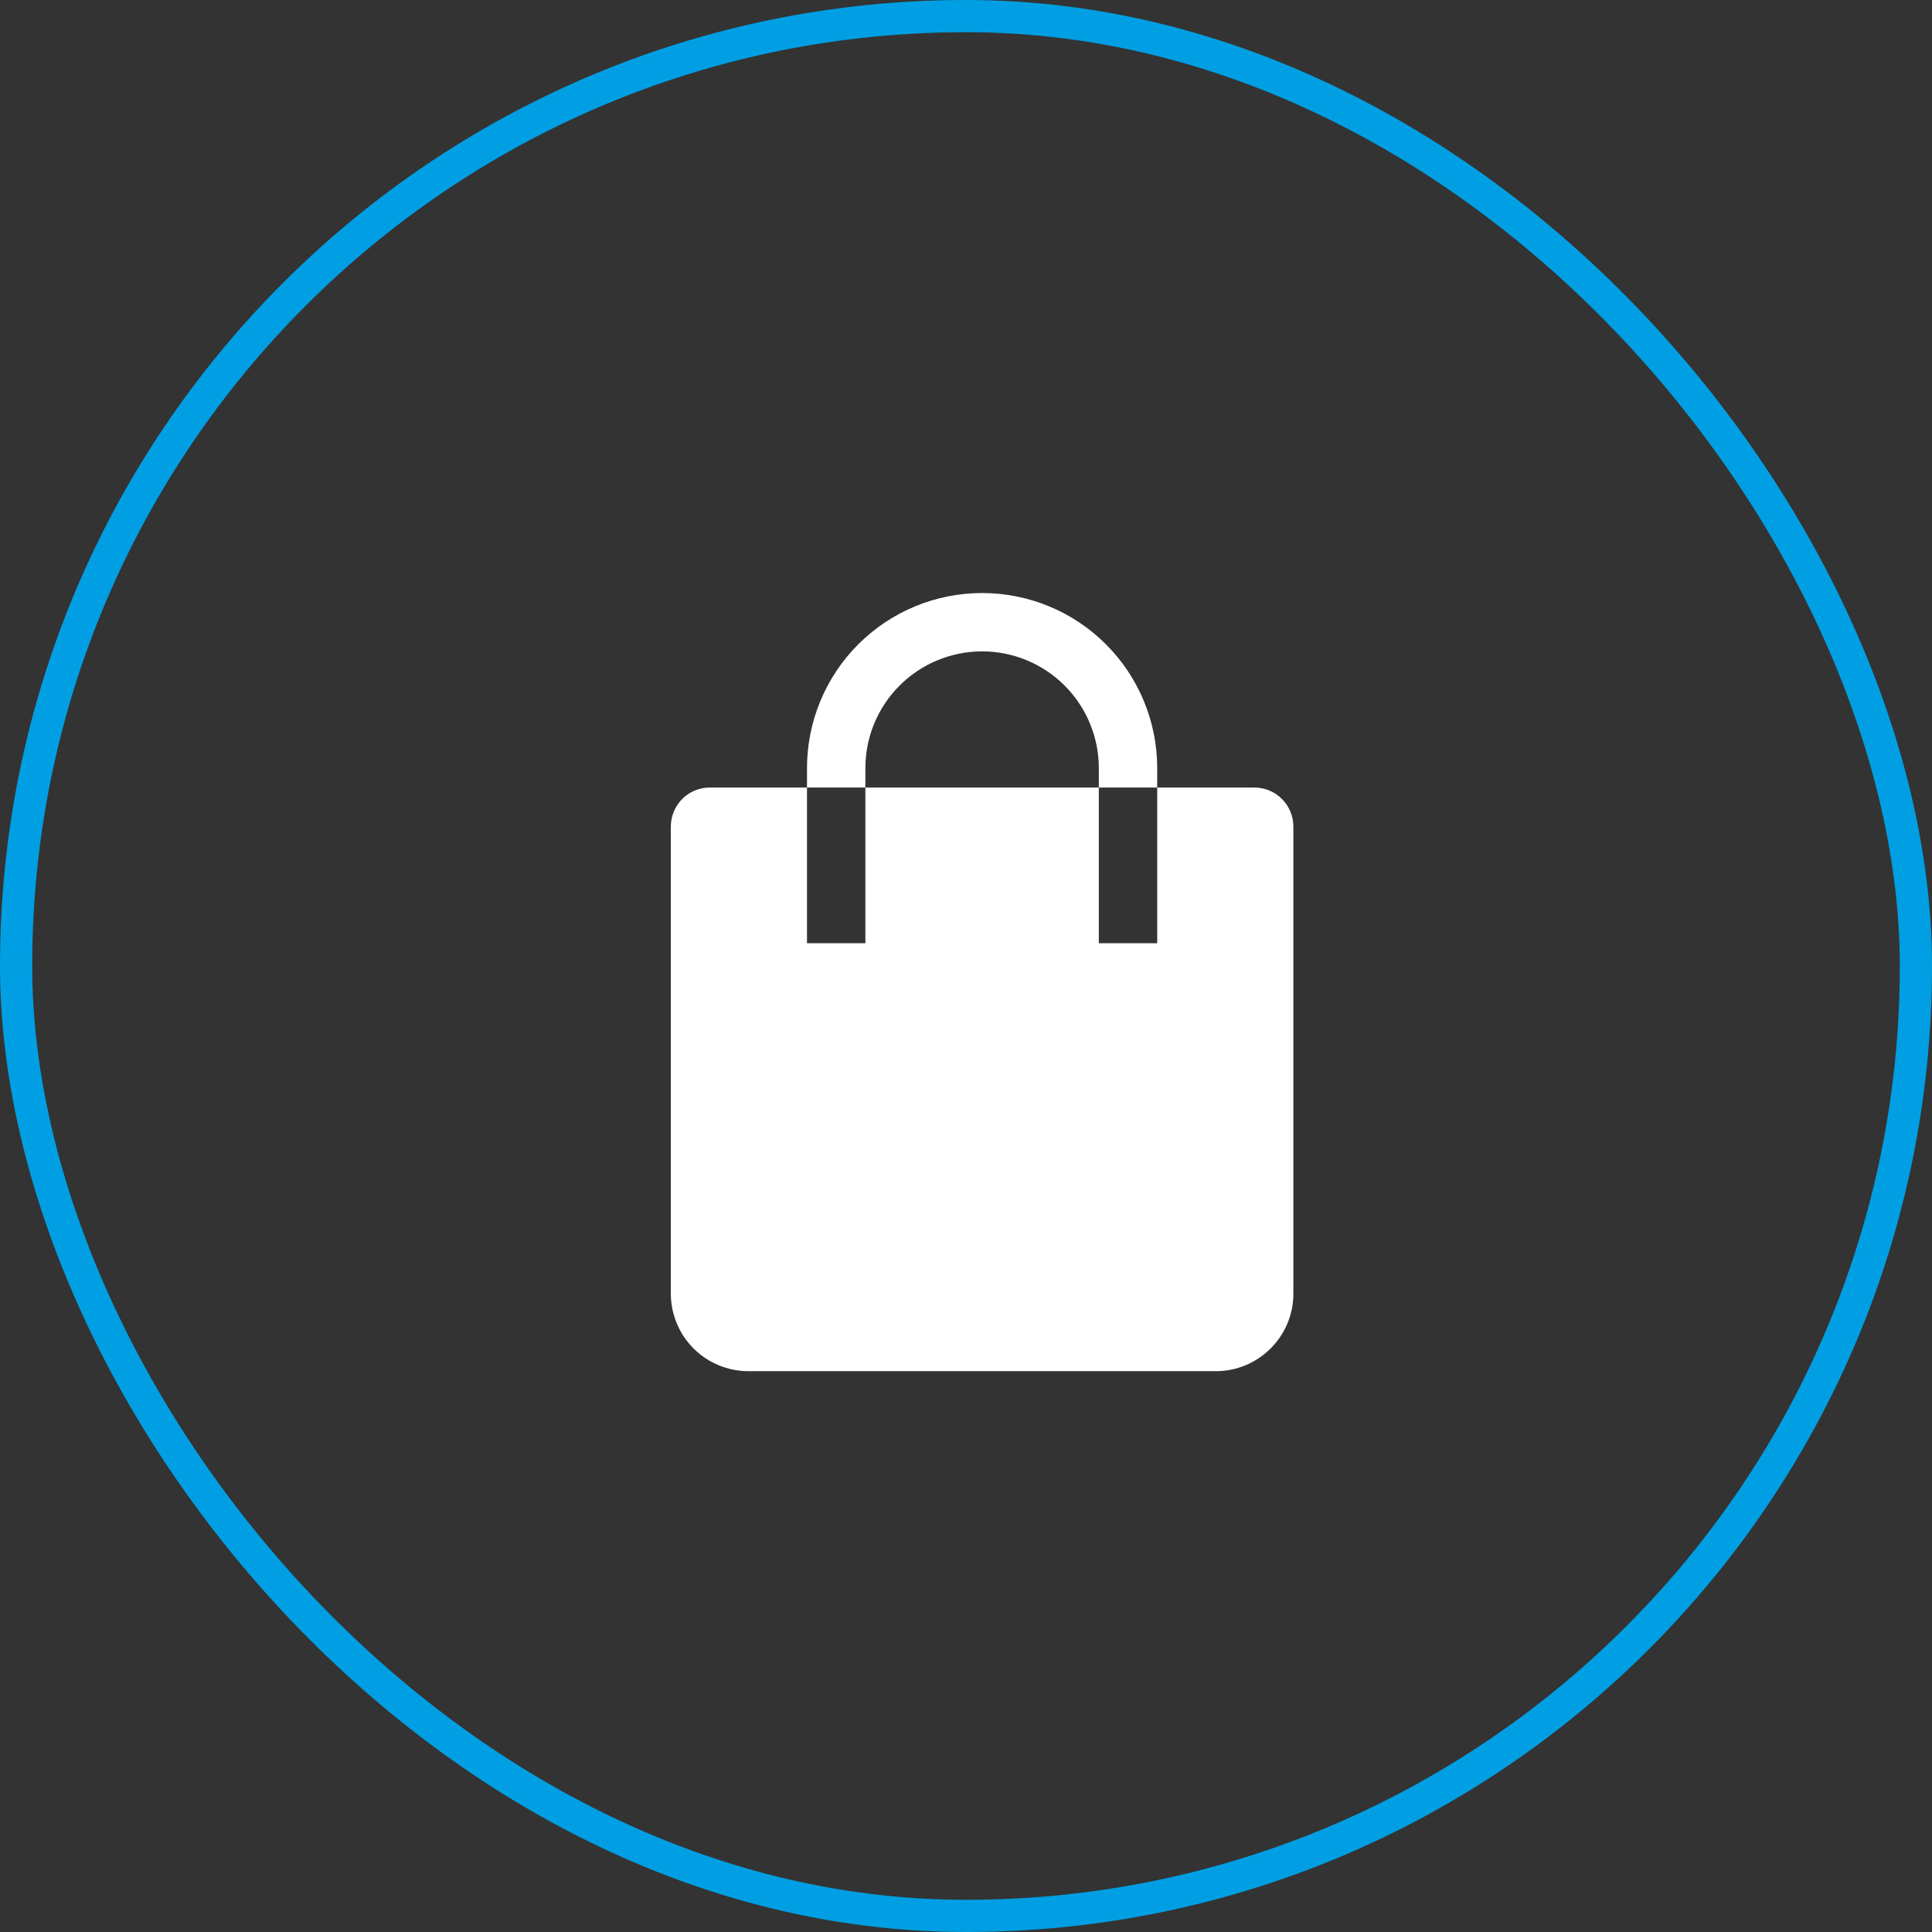
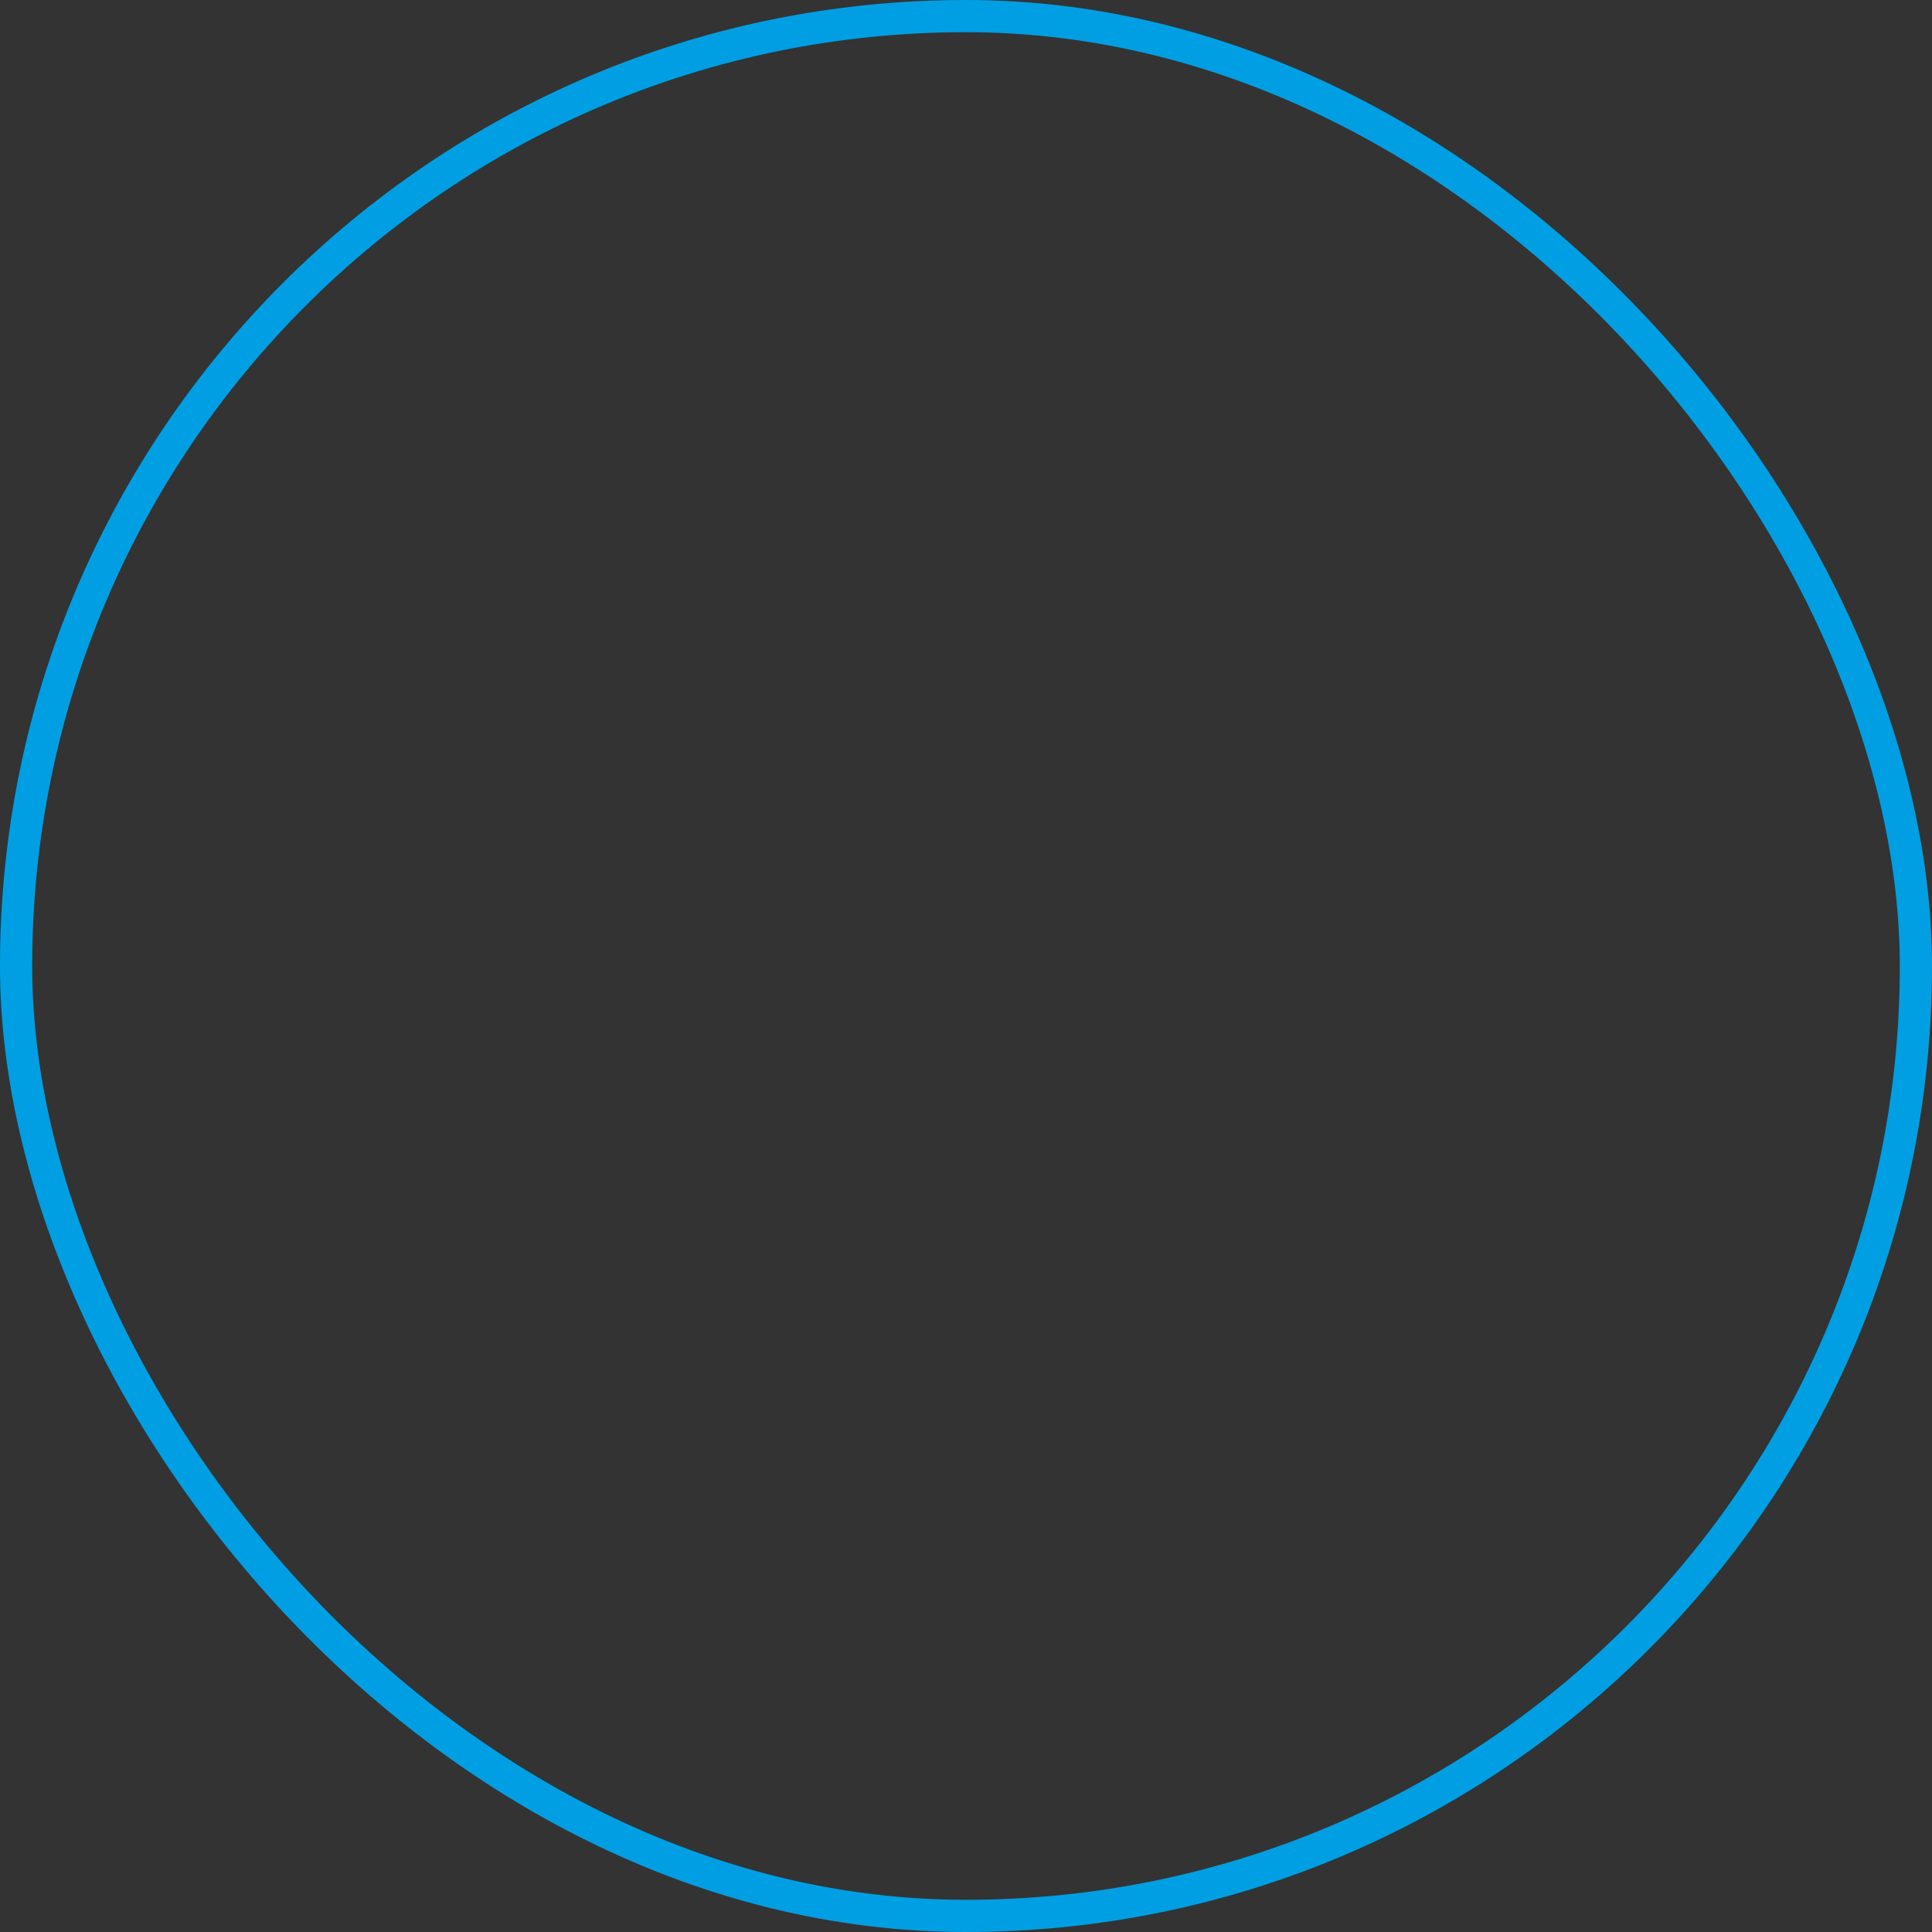
<svg xmlns="http://www.w3.org/2000/svg" width="60" height="60" viewBox="0 0 60 60" fill="none">
  <rect x="0" y="0" width="60" height="60" fill="#333333" stroke="none" />
  <rect x="0.5" y="0.5" width="59" height="59" rx="29.5" stroke="#009FE3" />
-   <path fill-rule="evenodd" clip-rule="evenodd" d="M25.062 24.458V23.854C25.062 22.412 25.635 21.029 26.655 20.009C27.675 18.989 29.058 18.417 30.5 18.417C31.942 18.417 33.325 18.989 34.345 20.009C35.365 21.029 35.938 22.412 35.938 23.854V24.458H38.958C39.625 24.458 40.167 25.001 40.167 25.675V40.176C40.167 41.505 39.085 42.583 37.757 42.583H23.243C22.604 42.583 21.992 42.33 21.54 41.879C21.088 41.427 20.834 40.815 20.833 40.176V25.676C20.833 25.002 21.371 24.458 22.042 24.458H25.062ZM26.875 24.458H34.125V23.854C34.125 22.893 33.743 21.971 33.063 21.291C32.383 20.611 31.461 20.229 30.5 20.229C29.539 20.229 28.616 20.611 27.937 21.291C27.257 21.971 26.875 22.893 26.875 23.854V24.458ZM25.062 24.458V29.292H26.875V24.458H25.062ZM34.125 24.458V29.292H35.938V24.458H34.125Z" fill="white" />
</svg>